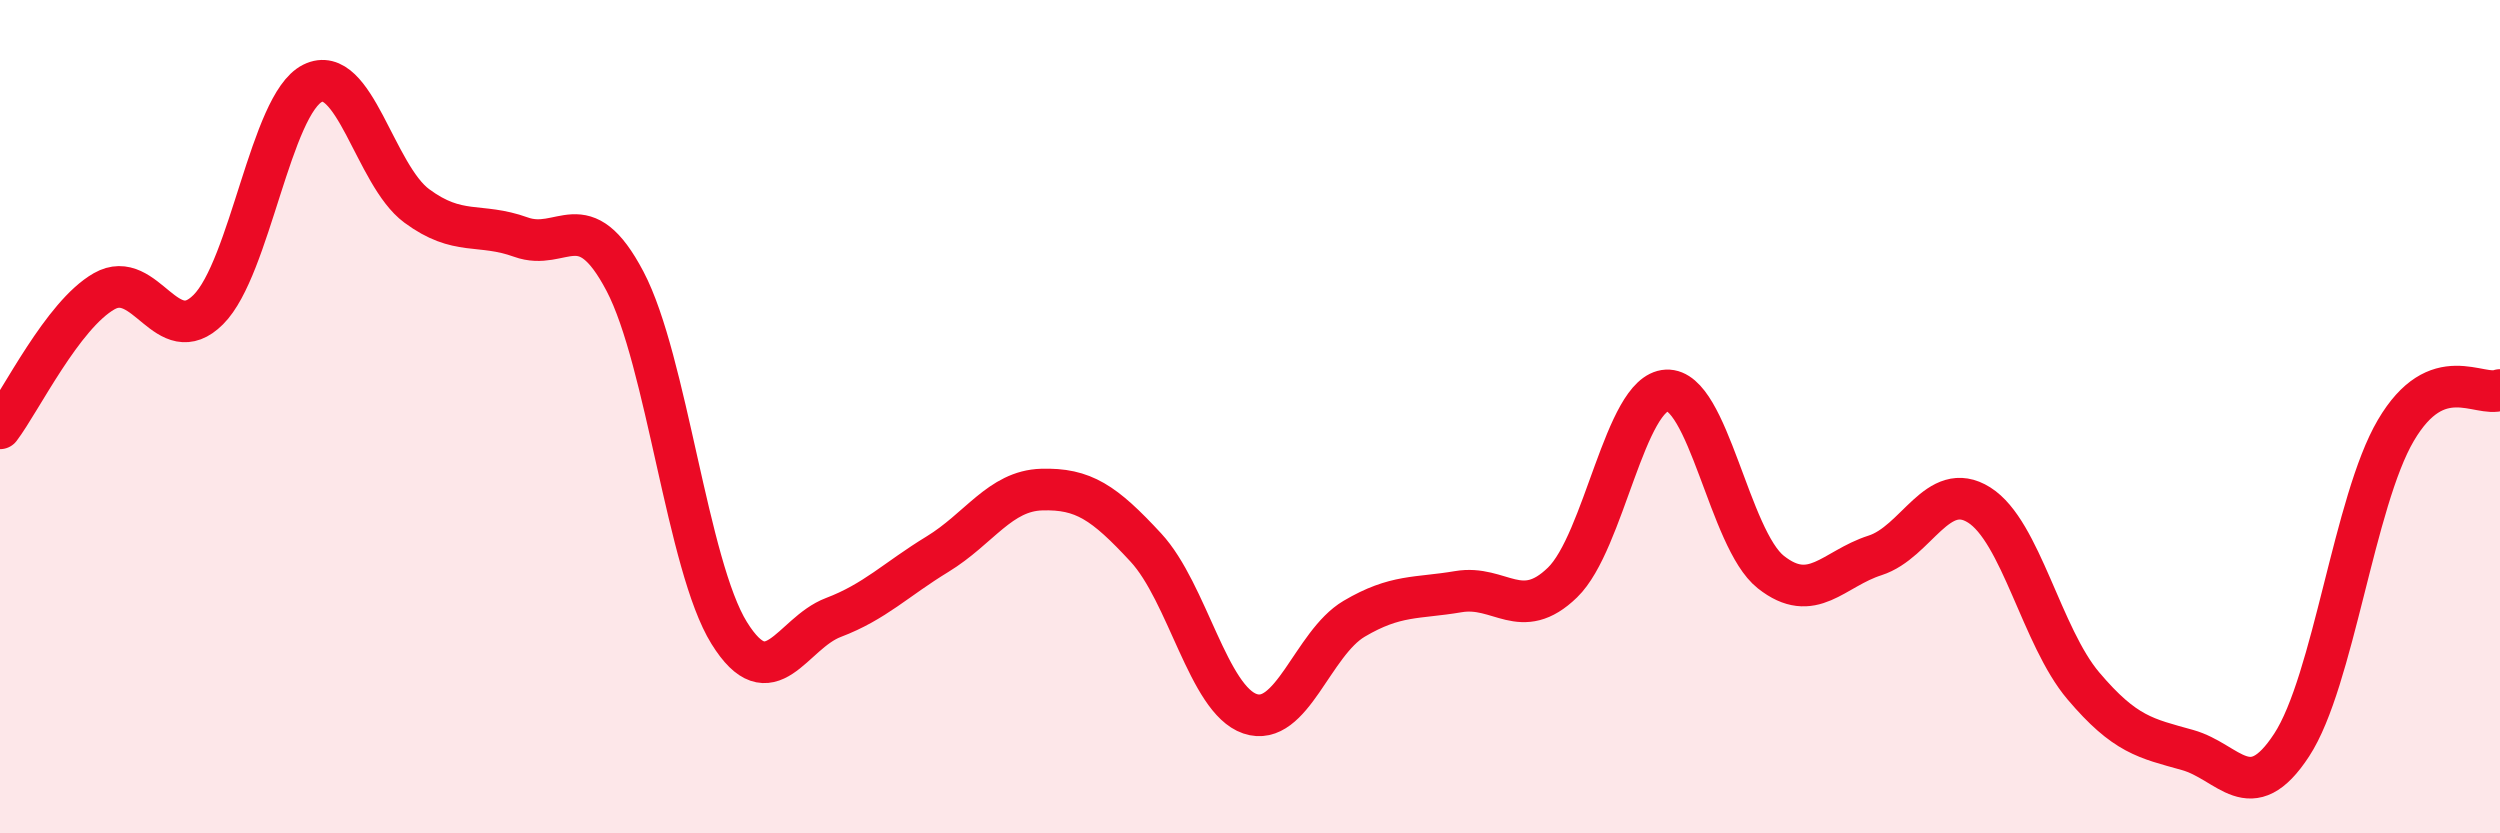
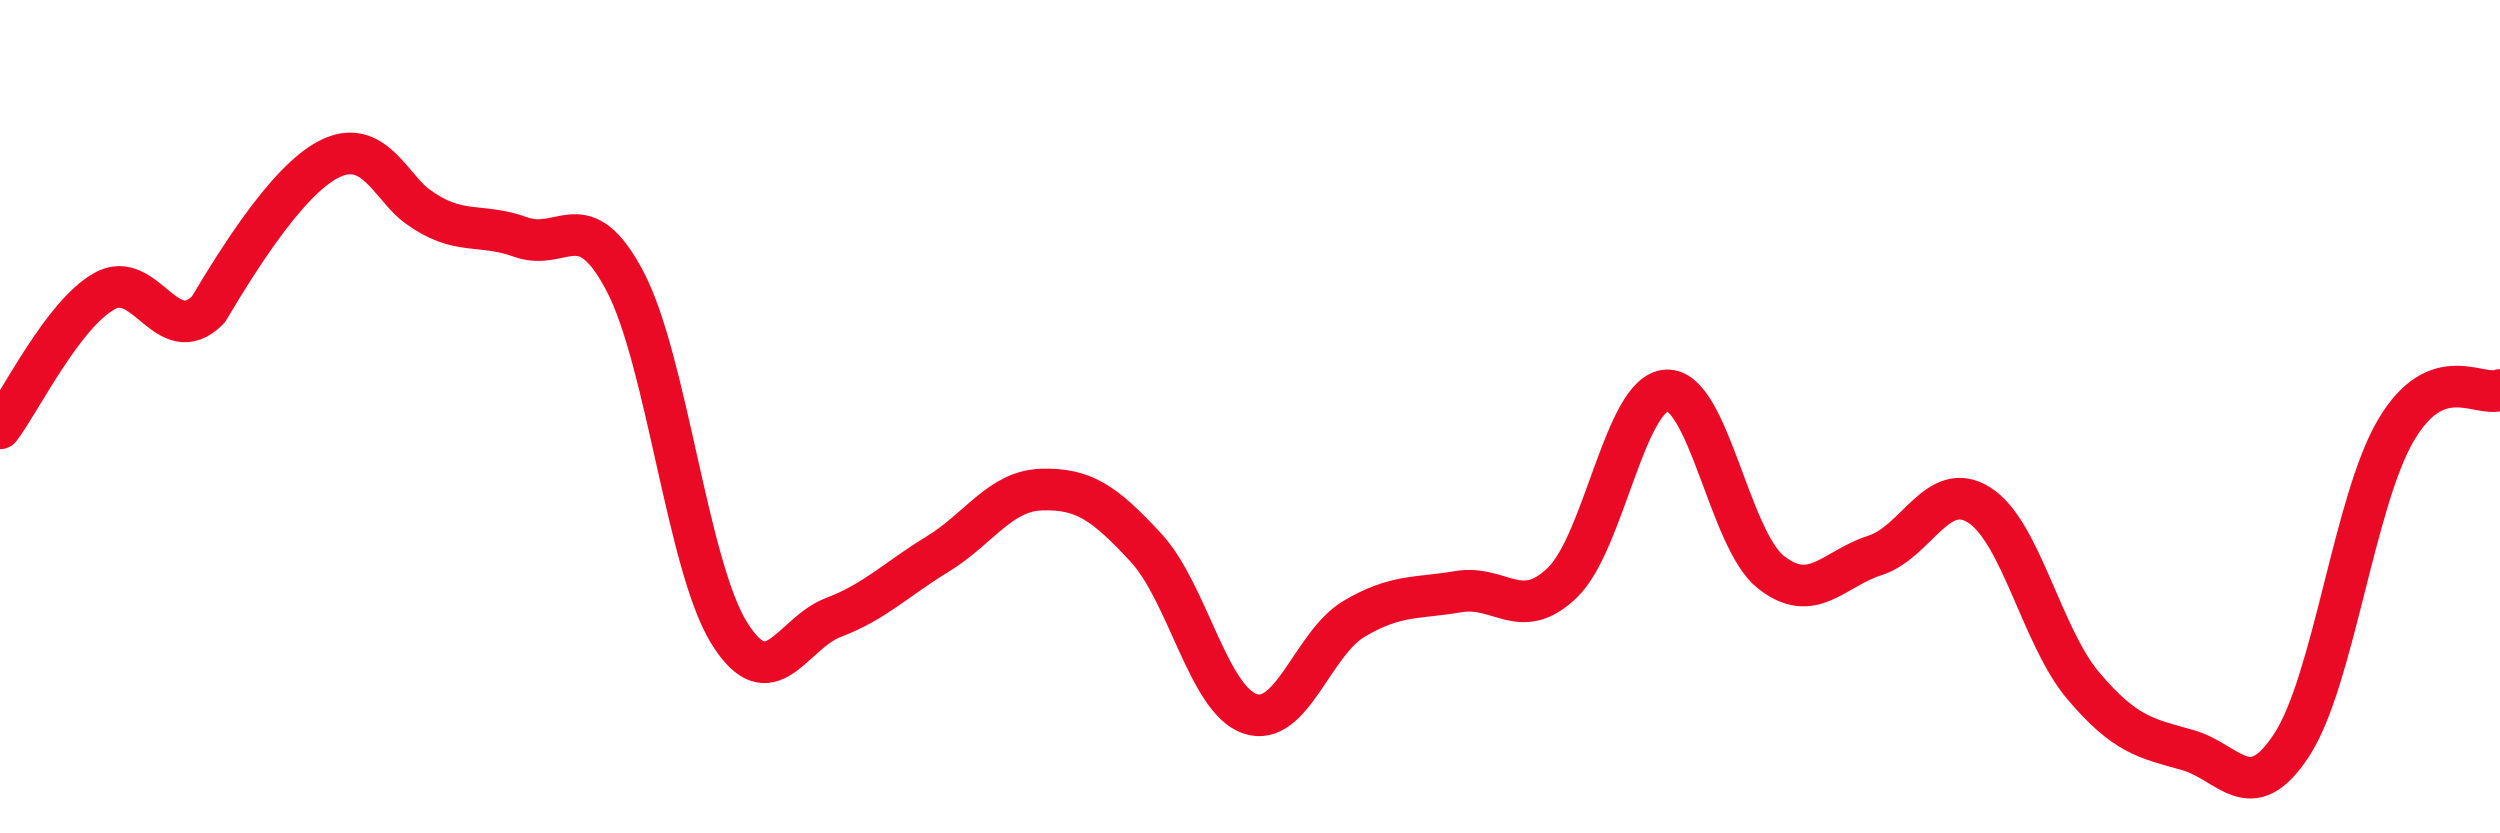
<svg xmlns="http://www.w3.org/2000/svg" width="60" height="20" viewBox="0 0 60 20">
-   <path d="M 0,10.28 C 0.5,9.62 1.5,7.56 2.5,6.99 C 3.5,6.42 4,8.43 5,7.43 C 6,6.43 6.5,2.5 7.5,2 C 8.5,1.5 9,4.2 10,4.94 C 11,5.68 11.5,5.33 12.5,5.69 C 13.5,6.05 14,4.85 15,6.75 C 16,8.65 16.5,13.58 17.5,15.19 C 18.5,16.8 19,15.2 20,14.82 C 21,14.44 21.5,13.91 22.5,13.3 C 23.5,12.69 24,11.78 25,11.75 C 26,11.72 26.5,12.06 27.5,13.14 C 28.5,14.22 29,16.79 30,17.13 C 31,17.47 31.5,15.44 32.5,14.85 C 33.5,14.26 34,14.37 35,14.2 C 36,14.03 36.5,14.95 37.5,13.98 C 38.5,13.01 39,9.42 40,9.37 C 41,9.32 41.5,12.94 42.5,13.73 C 43.5,14.52 44,13.65 45,13.33 C 46,13.01 46.5,11.49 47.5,12.12 C 48.5,12.75 49,15.28 50,16.46 C 51,17.64 51.5,17.72 52.5,18 C 53.5,18.28 54,19.41 55,17.88 C 56,16.35 56.5,12.03 57.5,10.33 C 58.5,8.63 59.5,9.55 60,9.36L60 20L0 20Z" fill="#EB0A25" opacity="0.1" stroke-linecap="round" stroke-linejoin="round" />
-   <path d="M 0,10.28 C 0.5,9.62 1.5,7.56 2.5,6.99 C 3.5,6.42 4,8.43 5,7.43 C 6,6.43 6.5,2.5 7.5,2 C 8.5,1.5 9,4.2 10,4.94 C 11,5.68 11.5,5.33 12.5,5.69 C 13.5,6.05 14,4.85 15,6.75 C 16,8.65 16.5,13.58 17.5,15.19 C 18.5,16.8 19,15.2 20,14.82 C 21,14.44 21.5,13.91 22.5,13.3 C 23.5,12.69 24,11.78 25,11.75 C 26,11.72 26.5,12.06 27.5,13.14 C 28.5,14.22 29,16.79 30,17.13 C 31,17.47 31.5,15.44 32.5,14.85 C 33.5,14.26 34,14.37 35,14.2 C 36,14.03 36.5,14.95 37.5,13.98 C 38.5,13.01 39,9.42 40,9.37 C 41,9.32 41.5,12.94 42.5,13.73 C 43.5,14.52 44,13.65 45,13.33 C 46,13.01 46.5,11.49 47.5,12.12 C 48.5,12.75 49,15.28 50,16.46 C 51,17.64 51.5,17.72 52.5,18 C 53.5,18.28 54,19.41 55,17.88 C 56,16.35 56.5,12.03 57.5,10.33 C 58.5,8.63 59.5,9.55 60,9.36" stroke="#EB0A25" stroke-width="1" fill="none" stroke-linecap="round" stroke-linejoin="round" />
+   <path d="M 0,10.28 C 0.5,9.62 1.5,7.56 2.5,6.99 C 3.5,6.42 4,8.43 5,7.43 C 8.5,1.5 9,4.2 10,4.94 C 11,5.68 11.5,5.33 12.5,5.69 C 13.5,6.05 14,4.85 15,6.75 C 16,8.65 16.5,13.58 17.5,15.19 C 18.5,16.8 19,15.2 20,14.82 C 21,14.44 21.5,13.91 22.5,13.3 C 23.5,12.69 24,11.78 25,11.75 C 26,11.72 26.5,12.06 27.5,13.14 C 28.5,14.22 29,16.79 30,17.13 C 31,17.47 31.5,15.44 32.5,14.85 C 33.5,14.26 34,14.37 35,14.2 C 36,14.03 36.5,14.95 37.5,13.98 C 38.5,13.01 39,9.42 40,9.37 C 41,9.32 41.5,12.94 42.5,13.73 C 43.5,14.52 44,13.65 45,13.33 C 46,13.01 46.5,11.49 47.5,12.12 C 48.5,12.75 49,15.28 50,16.46 C 51,17.64 51.5,17.72 52.5,18 C 53.5,18.28 54,19.41 55,17.88 C 56,16.35 56.5,12.03 57.5,10.33 C 58.5,8.63 59.5,9.55 60,9.36" stroke="#EB0A25" stroke-width="1" fill="none" stroke-linecap="round" stroke-linejoin="round" />
</svg>